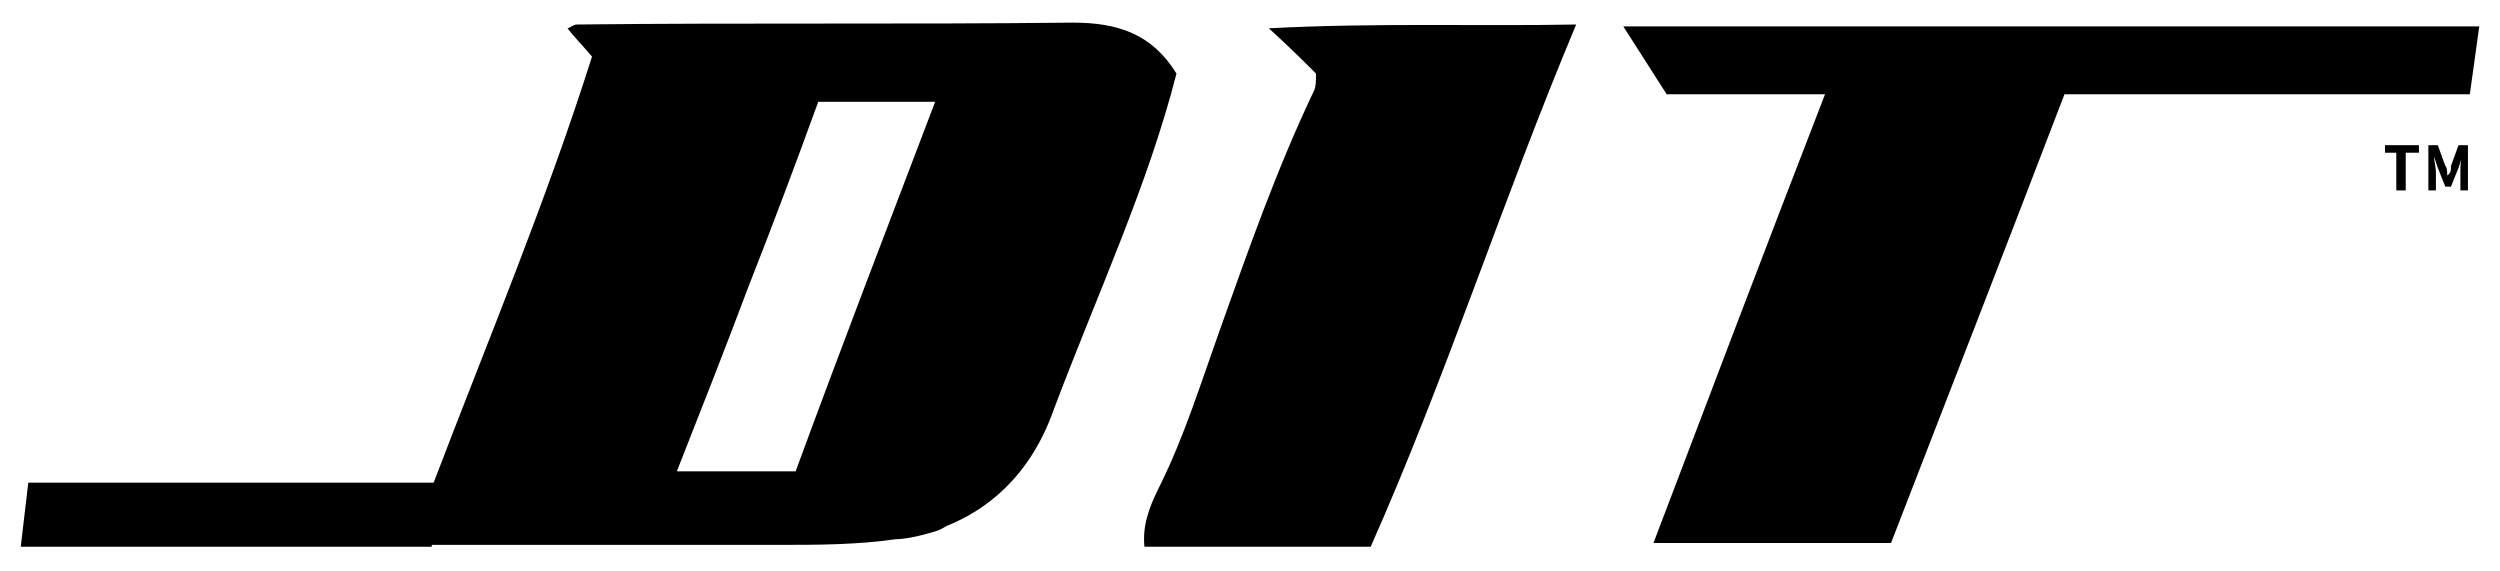
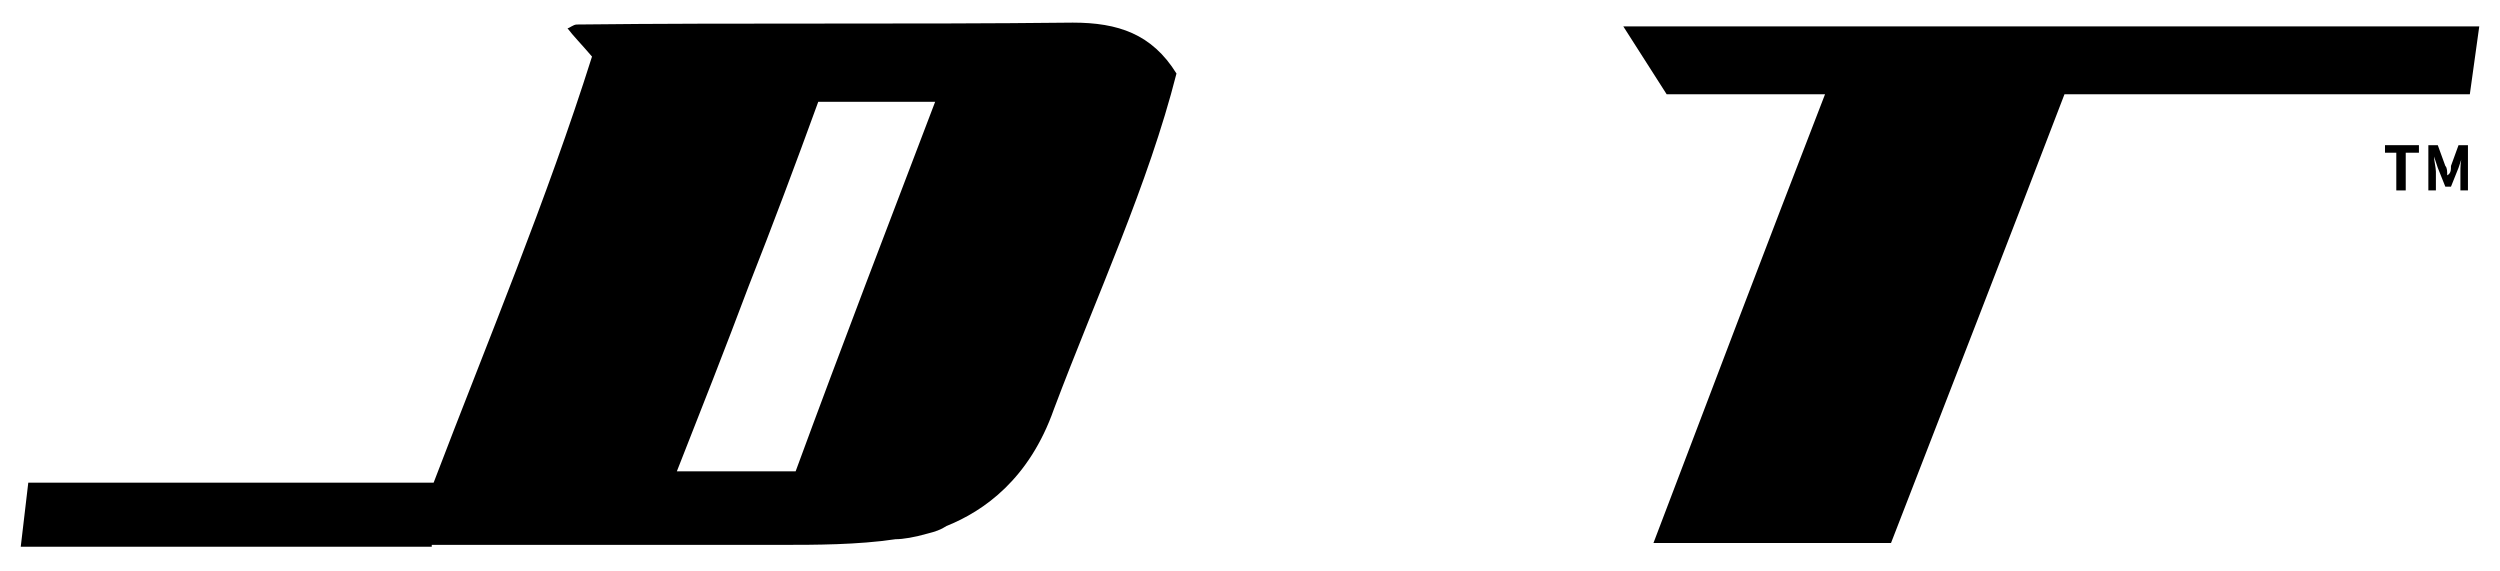
<svg xmlns="http://www.w3.org/2000/svg" version="1.1" id="圖層_1" x="0px" y="0px" viewBox="0 0 132.6 30.3" style="enable-background:new 0 0 132.6 30.3;" xml:space="preserve">
  <g>
    <g>
      <g>
        <g>
          <g>
            <path d="M127.2,8.1h-0.7V7.7h1.8v0.4h-0.7v2h-0.5V8.1z" />
            <path d="M128.8,7.7h0.5l0.4,1.1c0.1,0.1,0.1,0.3,0.1,0.5h0C130,9.2,130,9,130,8.8l0.4-1.1h0.5v2.4h-0.4v-1c0-0.2,0-0.6,0.1-0.8       h0l-0.2,0.6l-0.4,1h-0.3l-0.4-1l-0.2-0.6h0c0,0.2,0.1,0.6,0.1,0.8v1h-0.4V7.7z" />
          </g>
        </g>
      </g>
      <g>
        <g>
          <path d="M56.9,1.2c-8.8,0.1-17.5,0-26.3,0.1c-0.2,0-0.4,0.2-0.5,0.2c0.3,0.4,0.7,0.8,1.3,1.5C29,10.6,25.9,18,23,25.6H1.5      L1.1,29h21.8l0-0.1c0.3,0,0.6,0,0.9,0c5.9,0,11.8,0,17.7,0c1.7,0,4,0,6-0.3c0.4,0,1-0.1,1.7-0.3c0.4-0.1,0.7-0.2,1-0.4      c2-0.8,4.4-2.5,5.7-6.2c2.3-6.1,5-11.9,6.5-17.8C61.1,1.8,59.3,1.2,56.9,1.2z M42.2,25h-6.3c1.3-3.3,2.6-6.6,3.8-9.8      c1.3-3.3,2.5-6.5,3.7-9.8h6.2C47.2,11.7,44.7,18.2,42.2,25z" />
        </g>
      </g>
      <g>
-         <path d="M67.3,1.5c1.2,1.1,1.9,1.8,2.5,2.4c0,0.4,0,0.7-0.1,0.9c-2,4.2-3.5,8.5-5,12.7c-1,2.8-1.9,5.7-3.2,8.3     c-0.6,1.2-0.9,2.1-0.8,3.2c3.9,0,7.8,0,12,0c4-9,7-18.4,10.9-27.7C78.3,1.4,73.1,1.2,67.3,1.5z" />
-       </g>
+         </g>
      <g>
        <path d="M131.5,1.4h-12.3c-10.9,0-21.7,0-33.1,0l2.3,3.6h8.4c-3.1,8-6.1,15.9-9.1,23.8c4.4,0,8.6,0,12.6,0     c3.1-8,6.1-15.7,9.2-23.8h21.5L131.5,1.4z" />
      </g>
    </g>
  </g>
</svg>